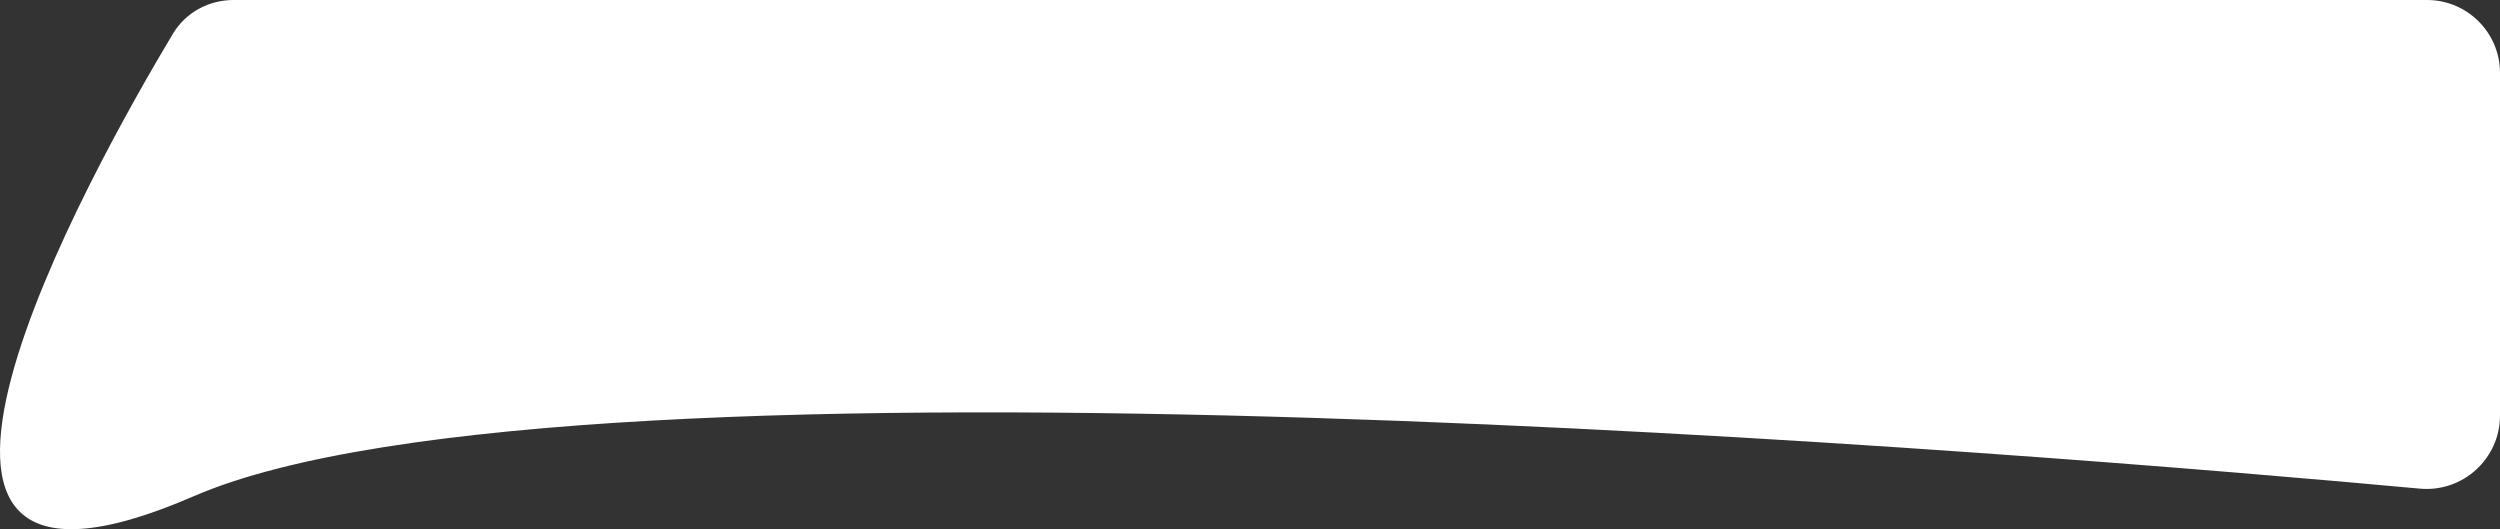
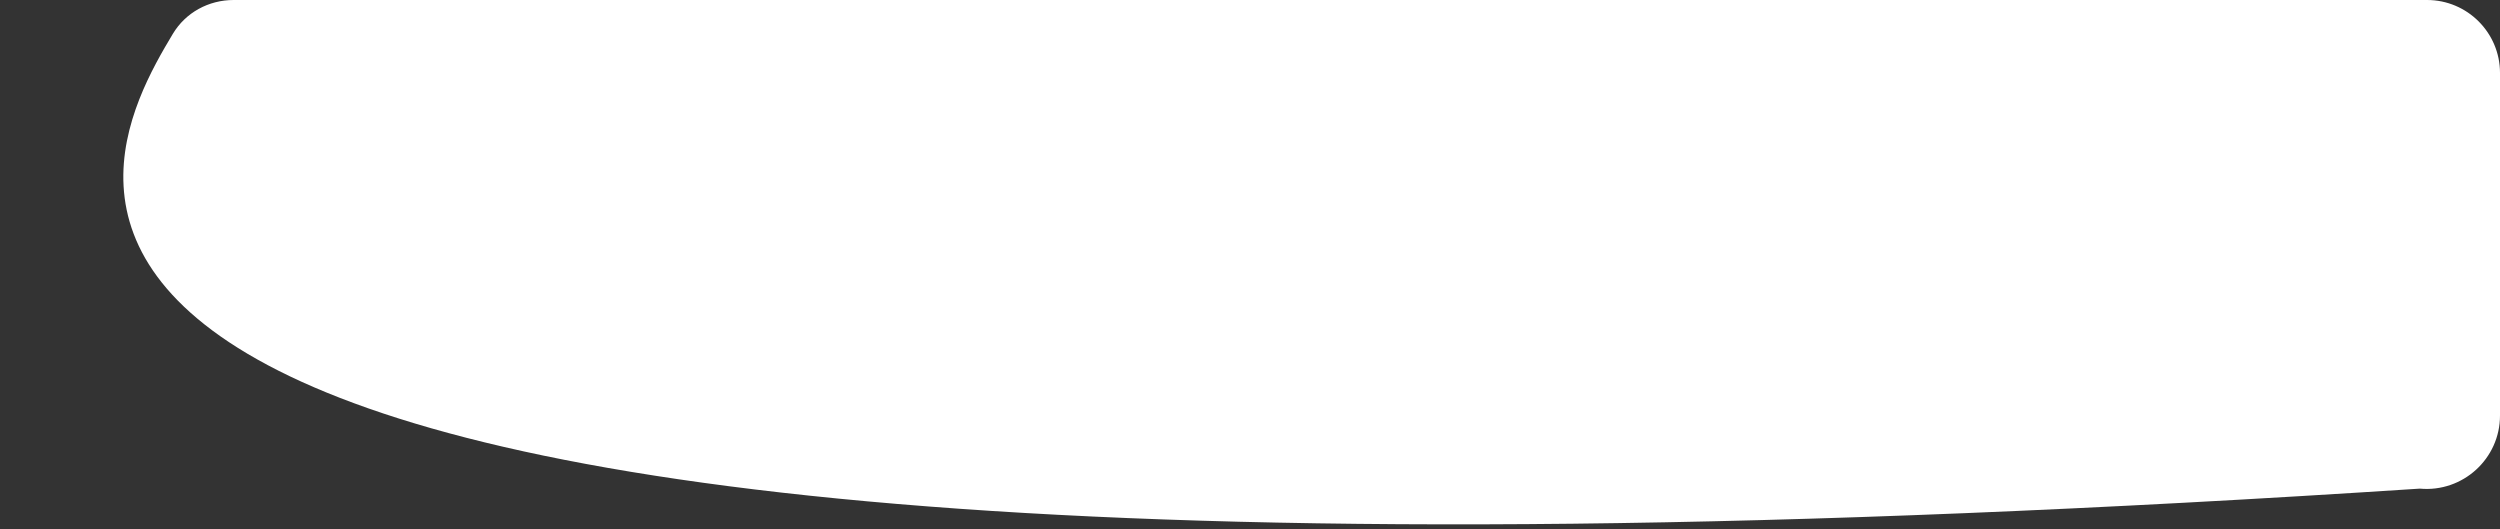
<svg xmlns="http://www.w3.org/2000/svg" width="1096" height="232" viewBox="0 0 1096 232" fill="none">
  <rect x="0" y="0" width="1096" height="232" fill="#333333" stroke="none" />
-   <path d="M75.764 14.856C81.387 5.466 91.494 0 102.439 0H1064C1081.67 0 1096 14.327 1096 32V182.179C1096 201.122 1079.68 215.955 1060.82 214.215C901.955 199.563 252.091 145.08 84.864 217.571C-80.195 289.121 40.112 74.391 75.764 14.856Z" fill="white" />
+   <path d="M75.764 14.856C81.387 5.466 91.494 0 102.439 0H1064C1081.67 0 1096 14.327 1096 32V182.179C1096 201.122 1079.68 215.955 1060.82 214.215C-80.195 289.121 40.112 74.391 75.764 14.856Z" fill="white" />
</svg>